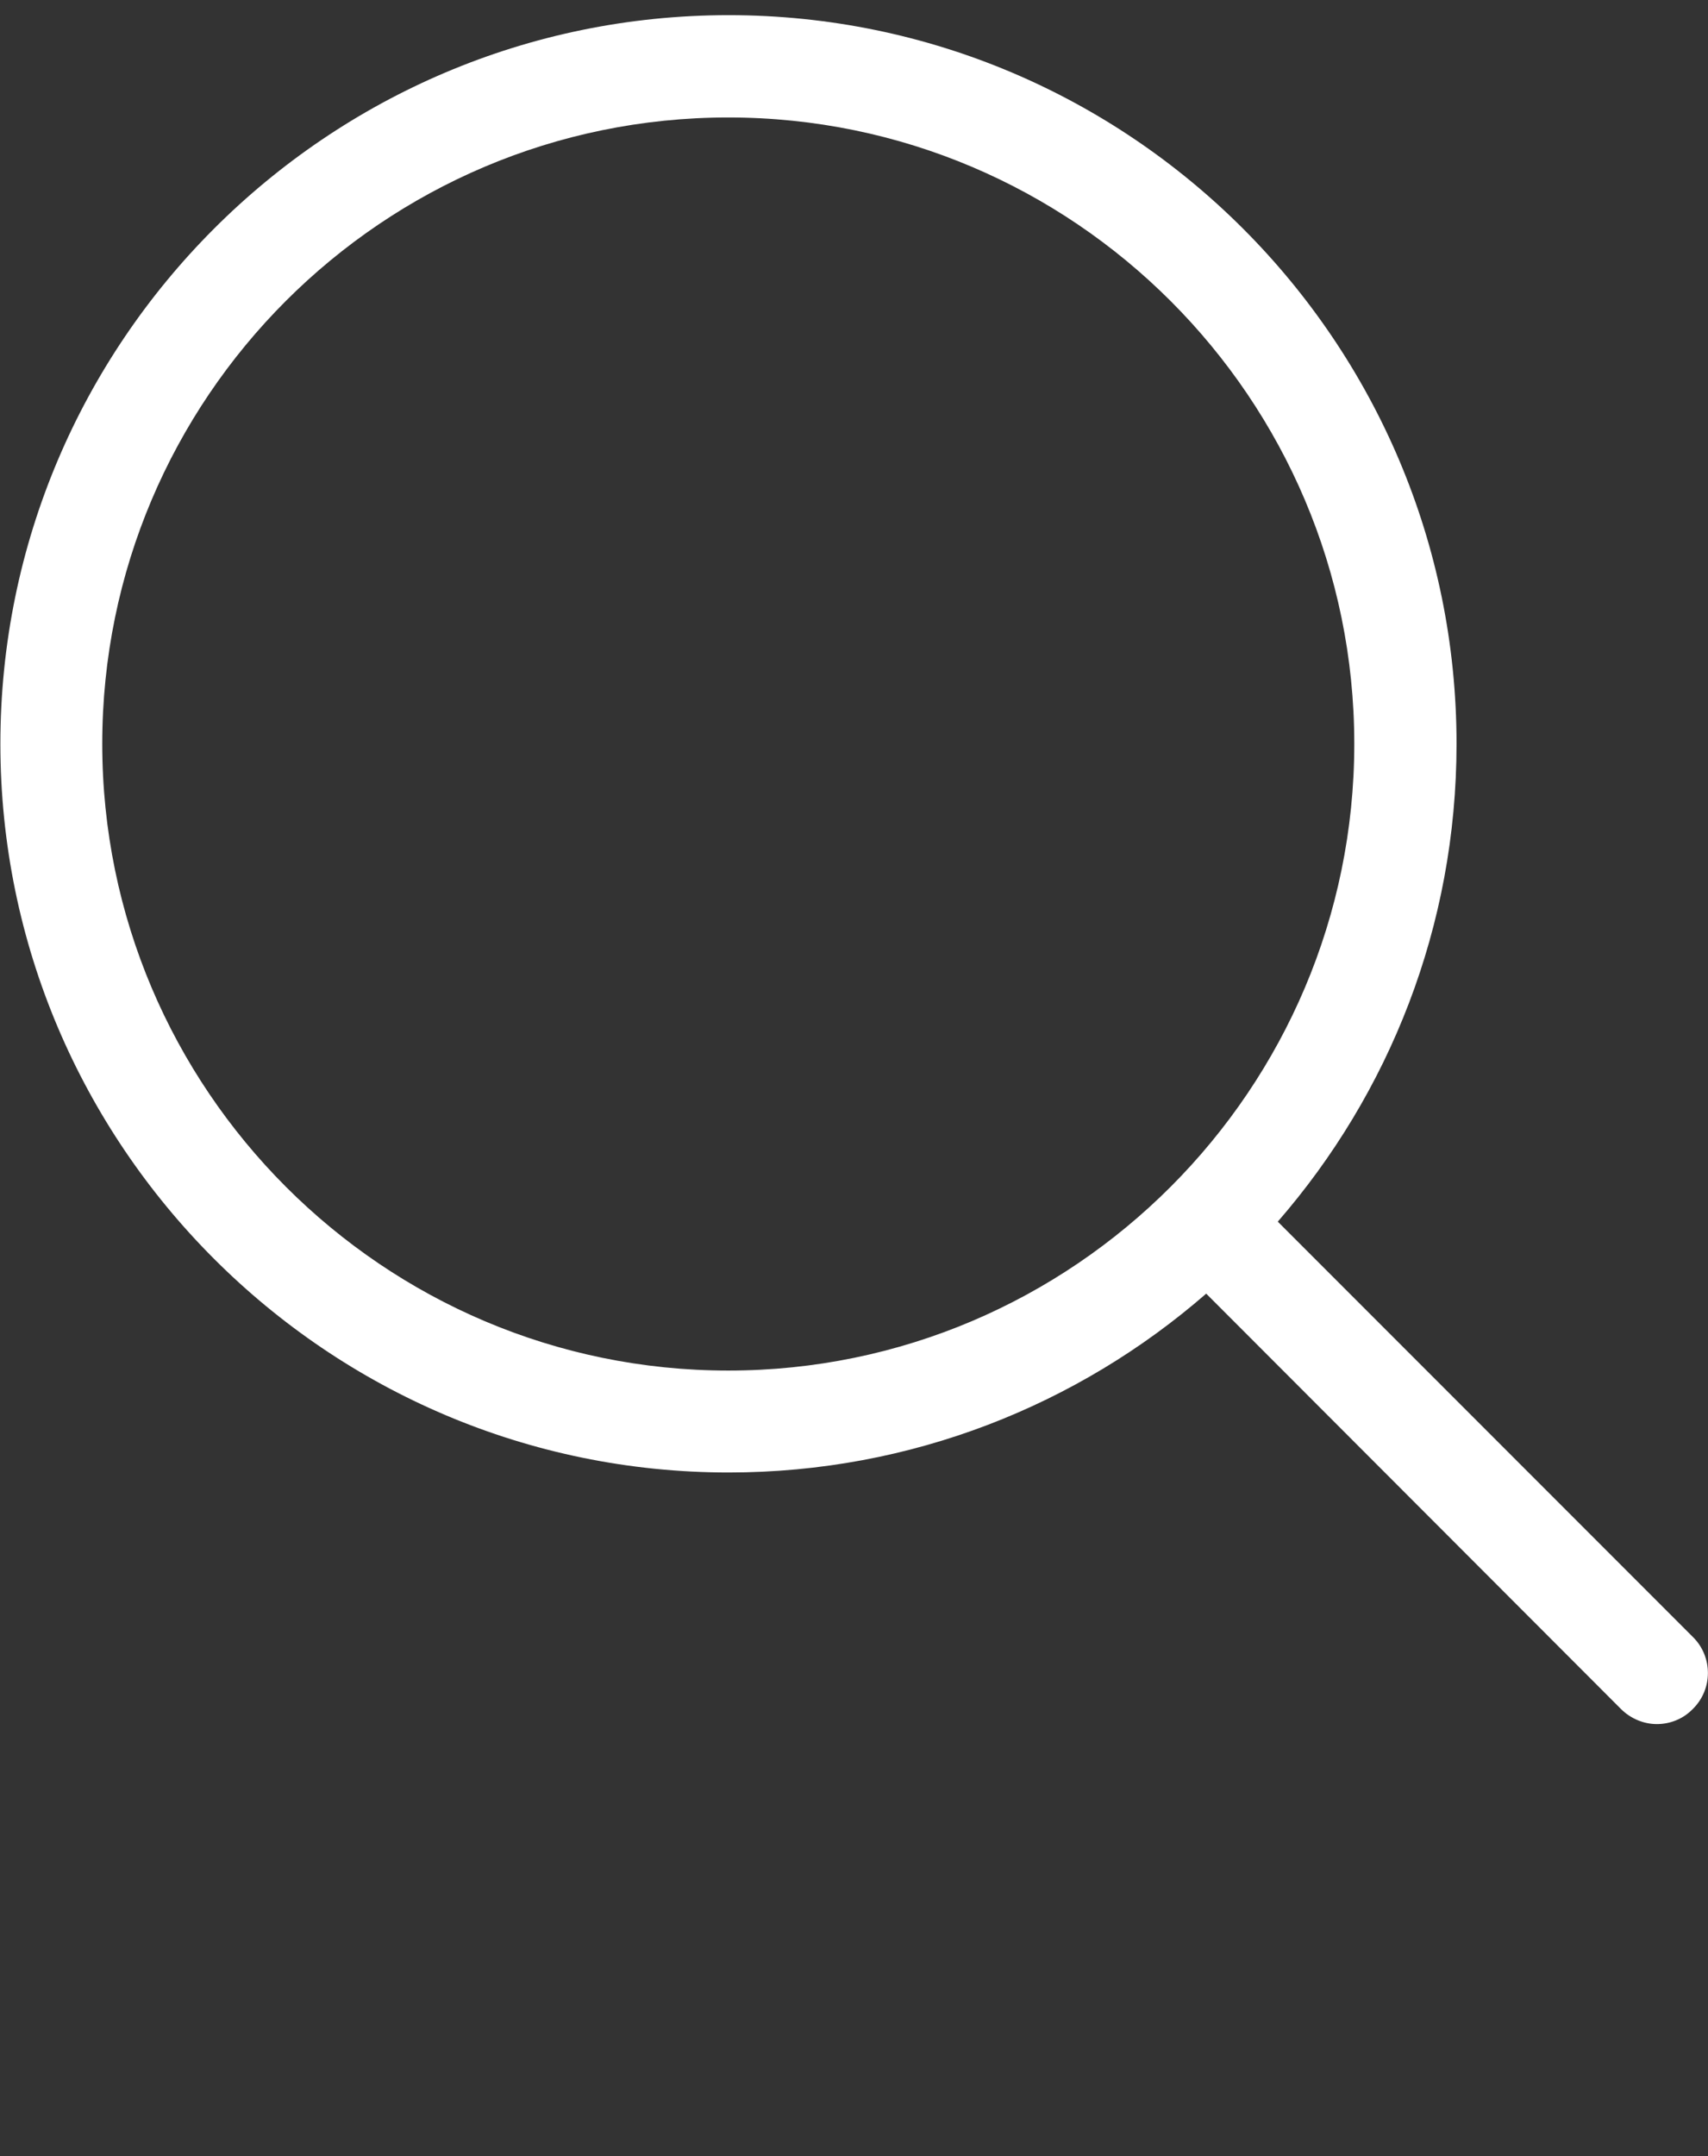
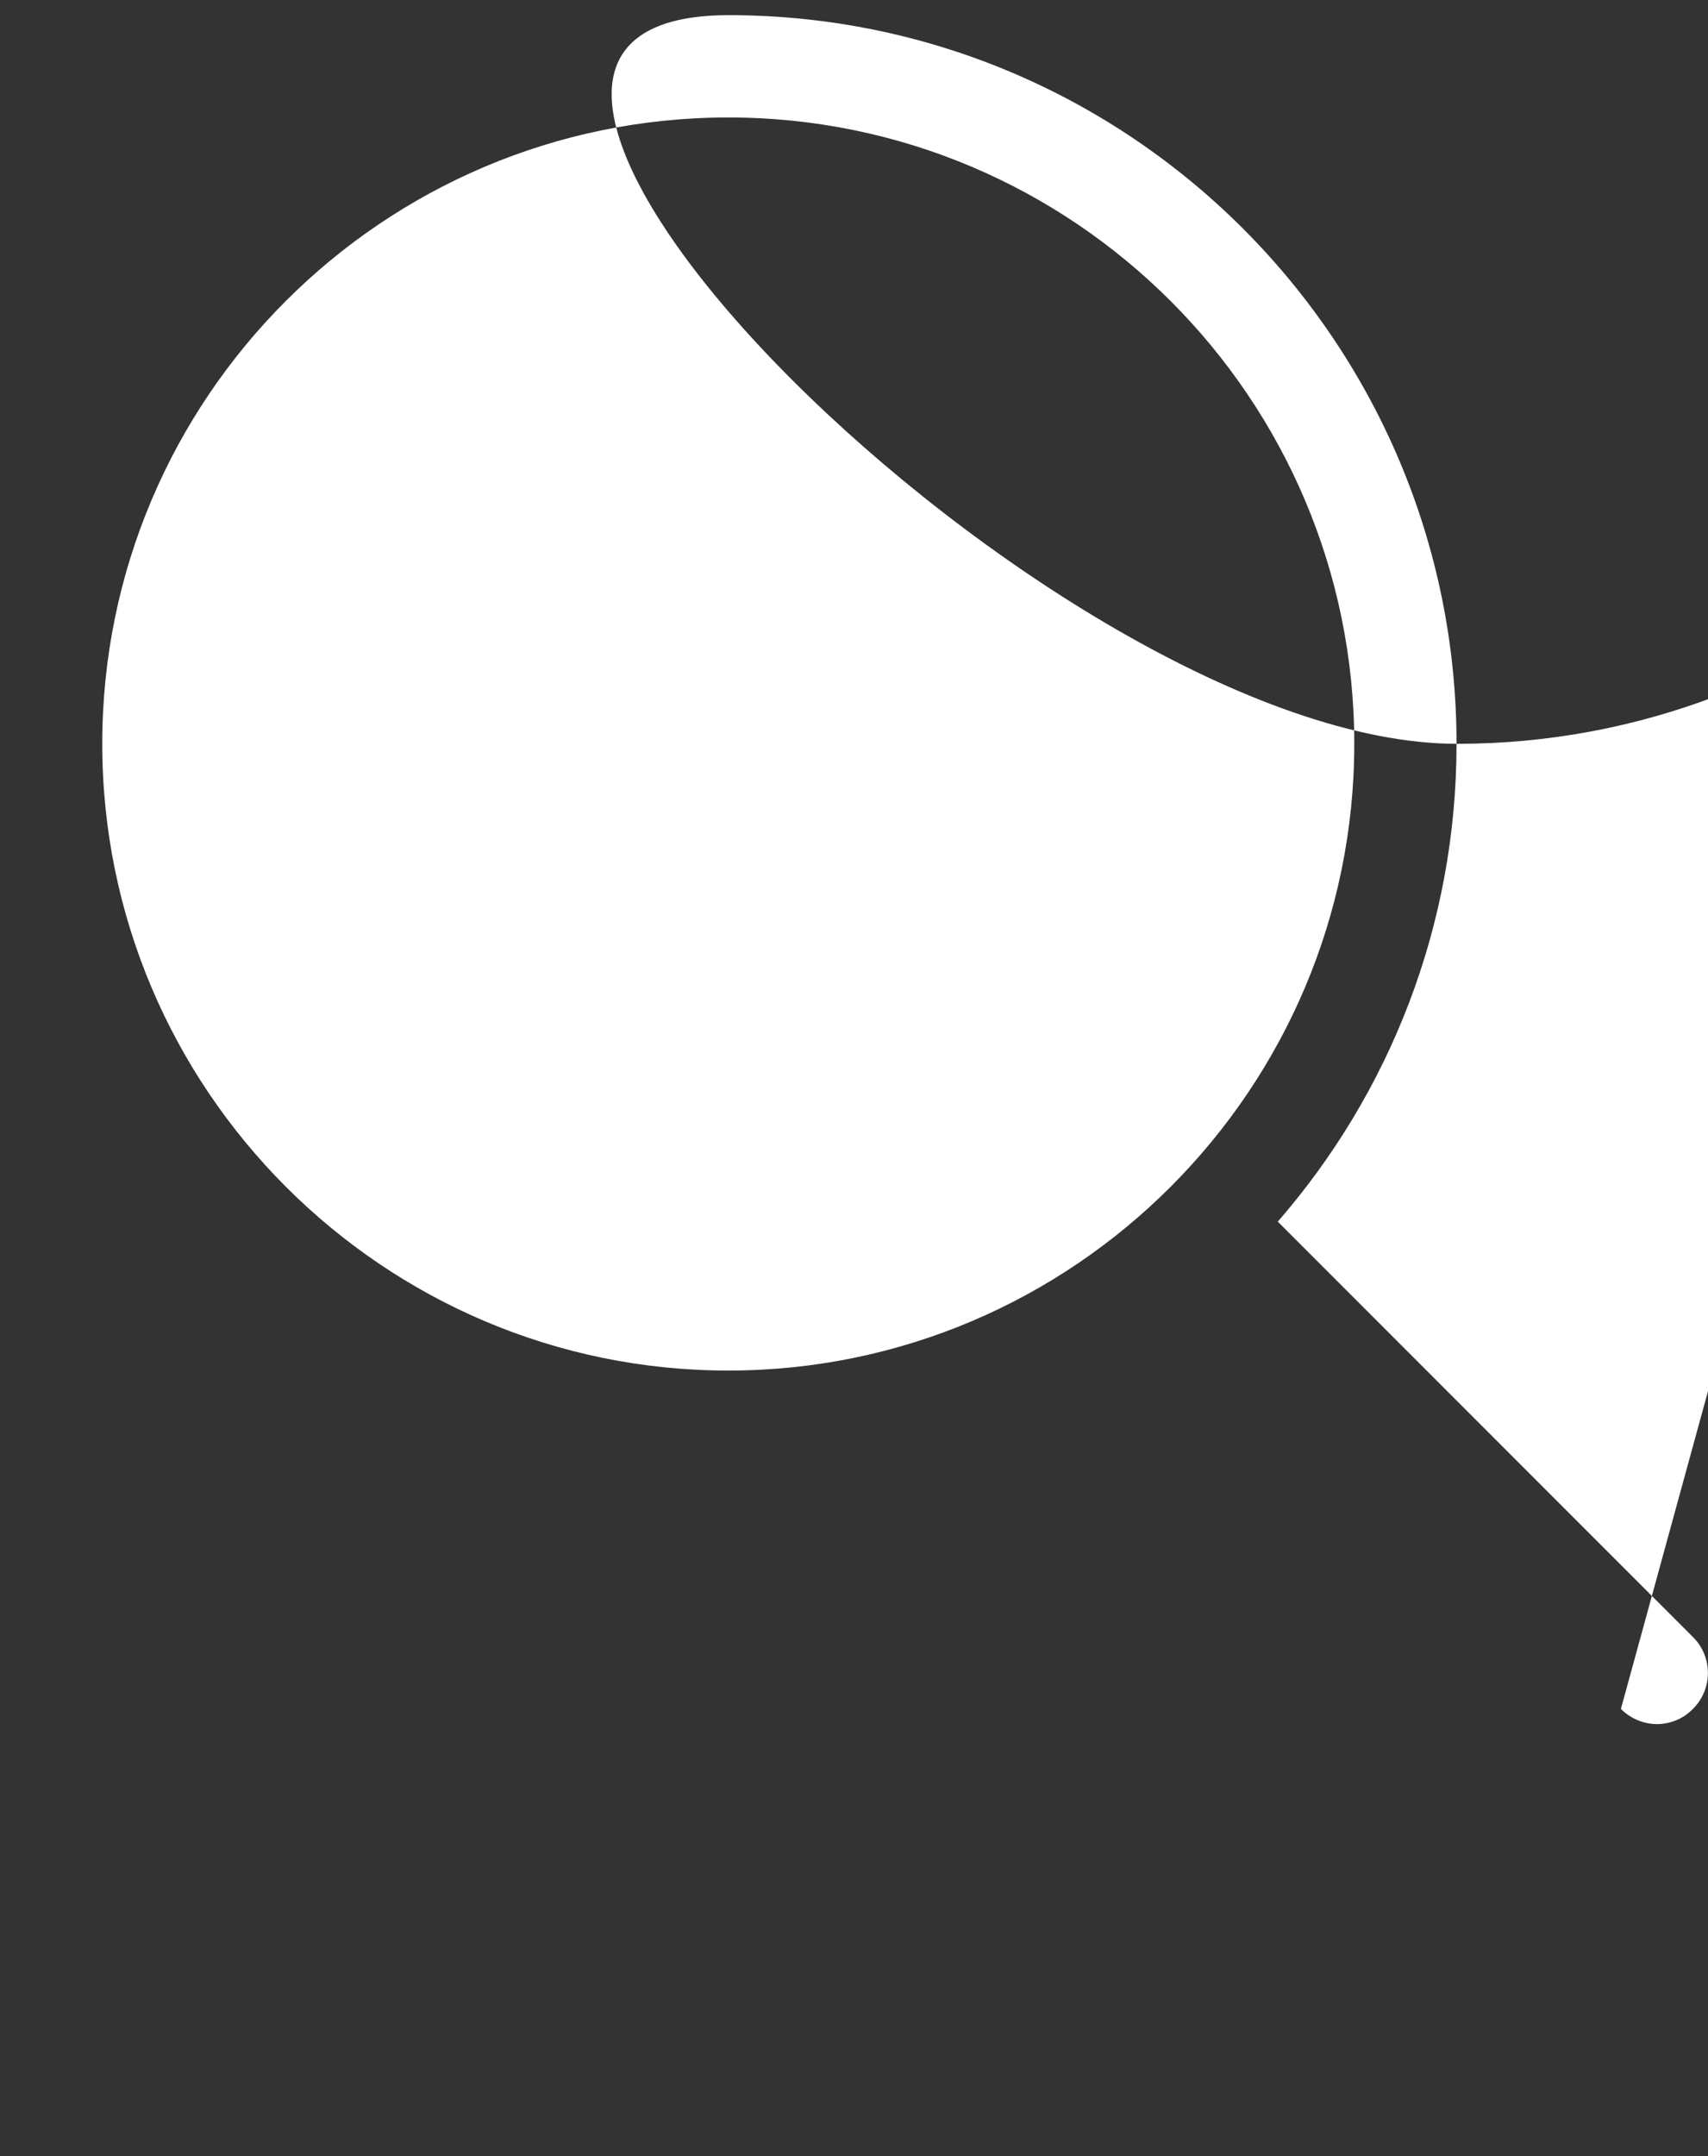
<svg xmlns="http://www.w3.org/2000/svg" version="1.1" id="Capa_1" x="0px" y="0px" width="451px" height="569px" viewBox="0 0 451 569" style="enable-background:new 0 0 451 569;" xml:space="preserve">
  <rect x="0" y="0" width="451" height="569" fill="#333333" stroke="none" />
  <style type="text/css">
	.st0{fill:#FFFFFF;}
</style>
  <g>
-     <path class="st0" d="M447,432L337.4,322.4c29.4-33.8,47.2-77.9,47.2-126.1C384.6,90.2,298.4,4,192.4,4C86.3,4,0.1,90.3,0.1,196.3   s86.3,192.3,192.3,192.3c48.2,0,92.3-17.8,126.1-47.2L428,451c2.6,2.6,6.1,4,9.5,4s6.9-1.3,9.5-4C452.3,445.8,452.3,437.2,447,432z    M27,196.3C27,105.1,101.1,31,192.3,31s165.3,74.2,165.3,165.3s-74.1,165.4-165.3,165.4C101.2,361.7,27,287.5,27,196.3z" />
+     <path class="st0" d="M447,432L337.4,322.4c29.4-33.8,47.2-77.9,47.2-126.1C384.6,90.2,298.4,4,192.4,4s86.3,192.3,192.3,192.3c48.2,0,92.3-17.8,126.1-47.2L428,451c2.6,2.6,6.1,4,9.5,4s6.9-1.3,9.5-4C452.3,445.8,452.3,437.2,447,432z    M27,196.3C27,105.1,101.1,31,192.3,31s165.3,74.2,165.3,165.3s-74.1,165.4-165.3,165.4C101.2,361.7,27,287.5,27,196.3z" />
  </g>
</svg>